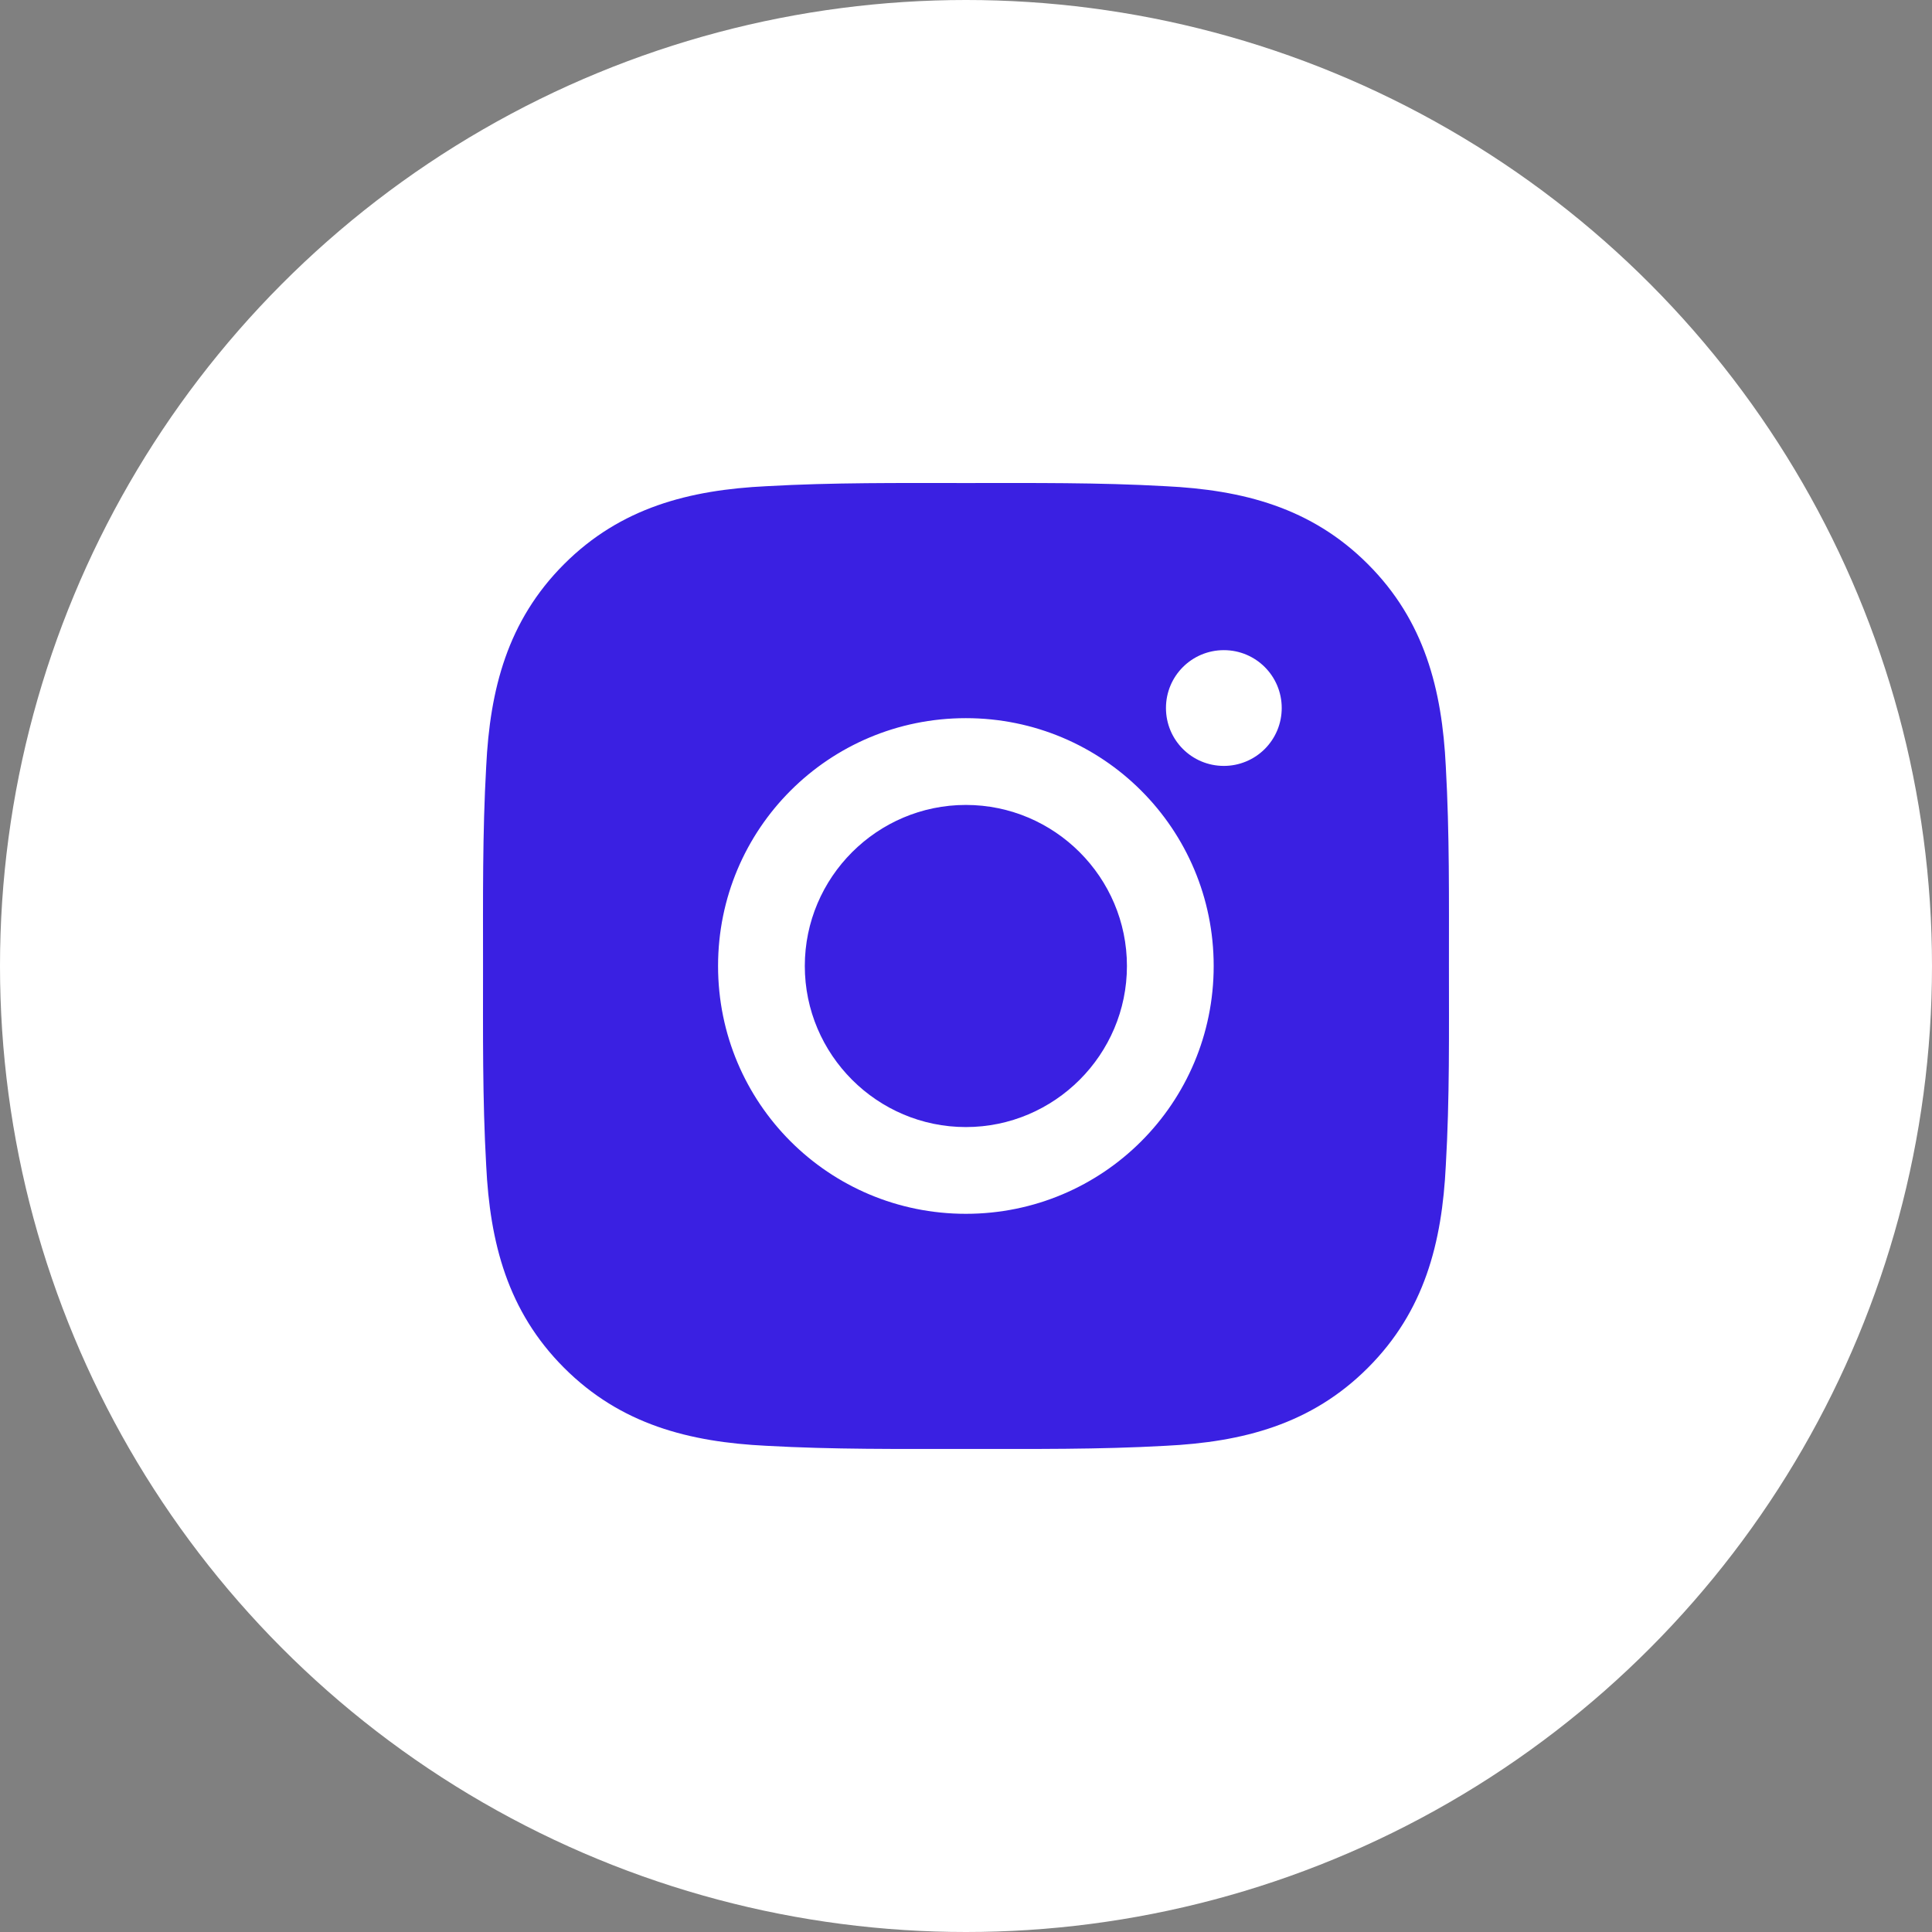
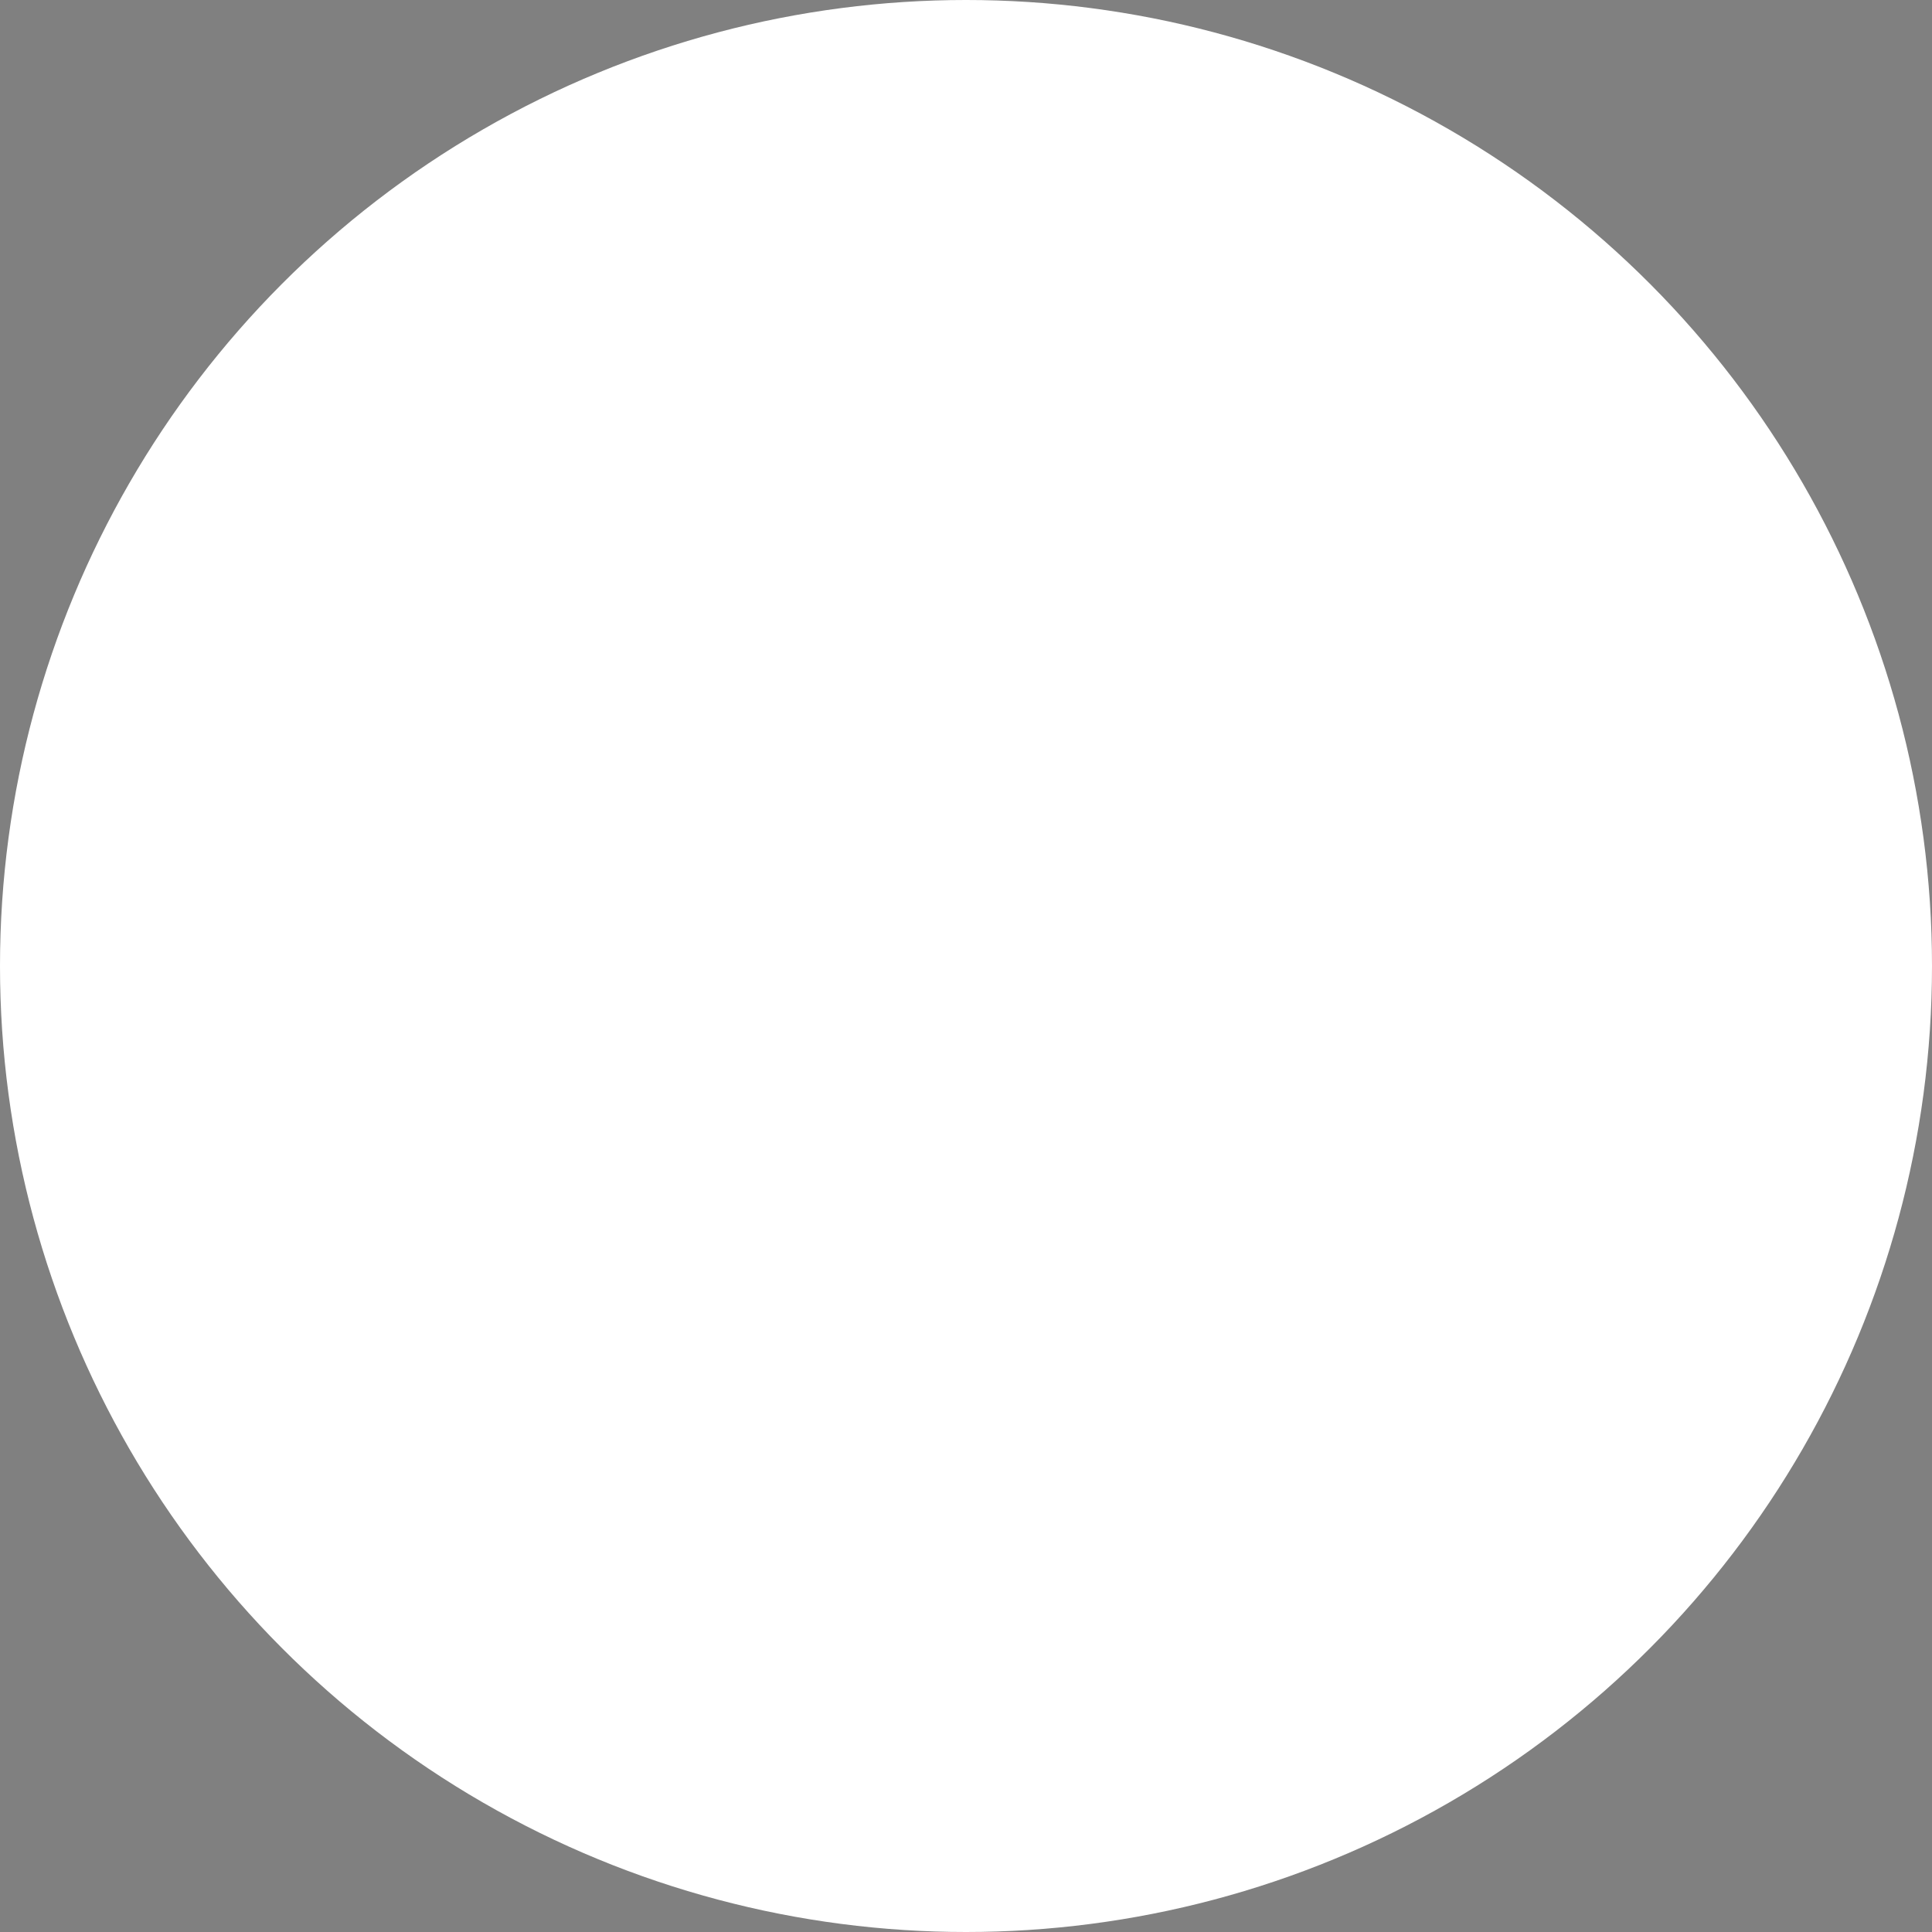
<svg xmlns="http://www.w3.org/2000/svg" width="60" height="60" viewBox="0 0 60 60" fill="none">
  <rect x="0" y="0" width="60" height="60" fill="#808080" stroke="none" />
  <circle cx="30" cy="30" r="30" fill="white" />
-   <path d="M29.996 24.998C27.242 24.998 24.994 27.245 24.994 30C24.994 32.754 27.242 35.002 29.996 35.002C32.75 35.002 34.998 32.754 34.998 30C34.998 27.245 32.75 24.998 29.996 24.998ZM44.998 30C44.998 27.928 45.017 25.876 44.901 23.808C44.784 21.407 44.237 19.275 42.48 17.519C40.721 15.759 38.593 15.215 36.191 15.099C34.12 14.982 32.067 15.001 30 15.001C27.928 15.001 25.876 14.982 23.808 15.099C21.407 15.215 19.275 15.763 17.519 17.519C15.759 19.279 15.215 21.407 15.099 23.808C14.982 25.88 15.001 27.932 15.001 30C15.001 32.067 14.982 34.124 15.099 36.191C15.215 38.593 15.763 40.724 17.519 42.48C19.279 44.24 21.407 44.784 23.808 44.901C25.88 45.017 27.932 44.998 30 44.998C32.071 44.998 34.124 45.017 36.191 44.901C38.593 44.784 40.724 44.237 42.48 42.48C44.24 40.721 44.784 38.593 44.901 36.191C45.021 34.124 44.998 32.071 44.998 30V30ZM29.996 37.696C25.737 37.696 22.3 34.259 22.3 30C22.3 25.741 25.737 22.303 29.996 22.303C34.255 22.303 37.692 25.741 37.692 30C37.692 34.259 34.255 37.696 29.996 37.696ZM38.008 23.786C37.013 23.786 36.21 22.983 36.21 21.988C36.21 20.994 37.013 20.191 38.008 20.191C39.002 20.191 39.805 20.994 39.805 21.988C39.805 22.224 39.759 22.458 39.669 22.676C39.578 22.895 39.446 23.093 39.279 23.26C39.112 23.427 38.914 23.559 38.696 23.649C38.477 23.74 38.244 23.786 38.008 23.786V23.786Z" fill="#3A20E2" />
</svg>